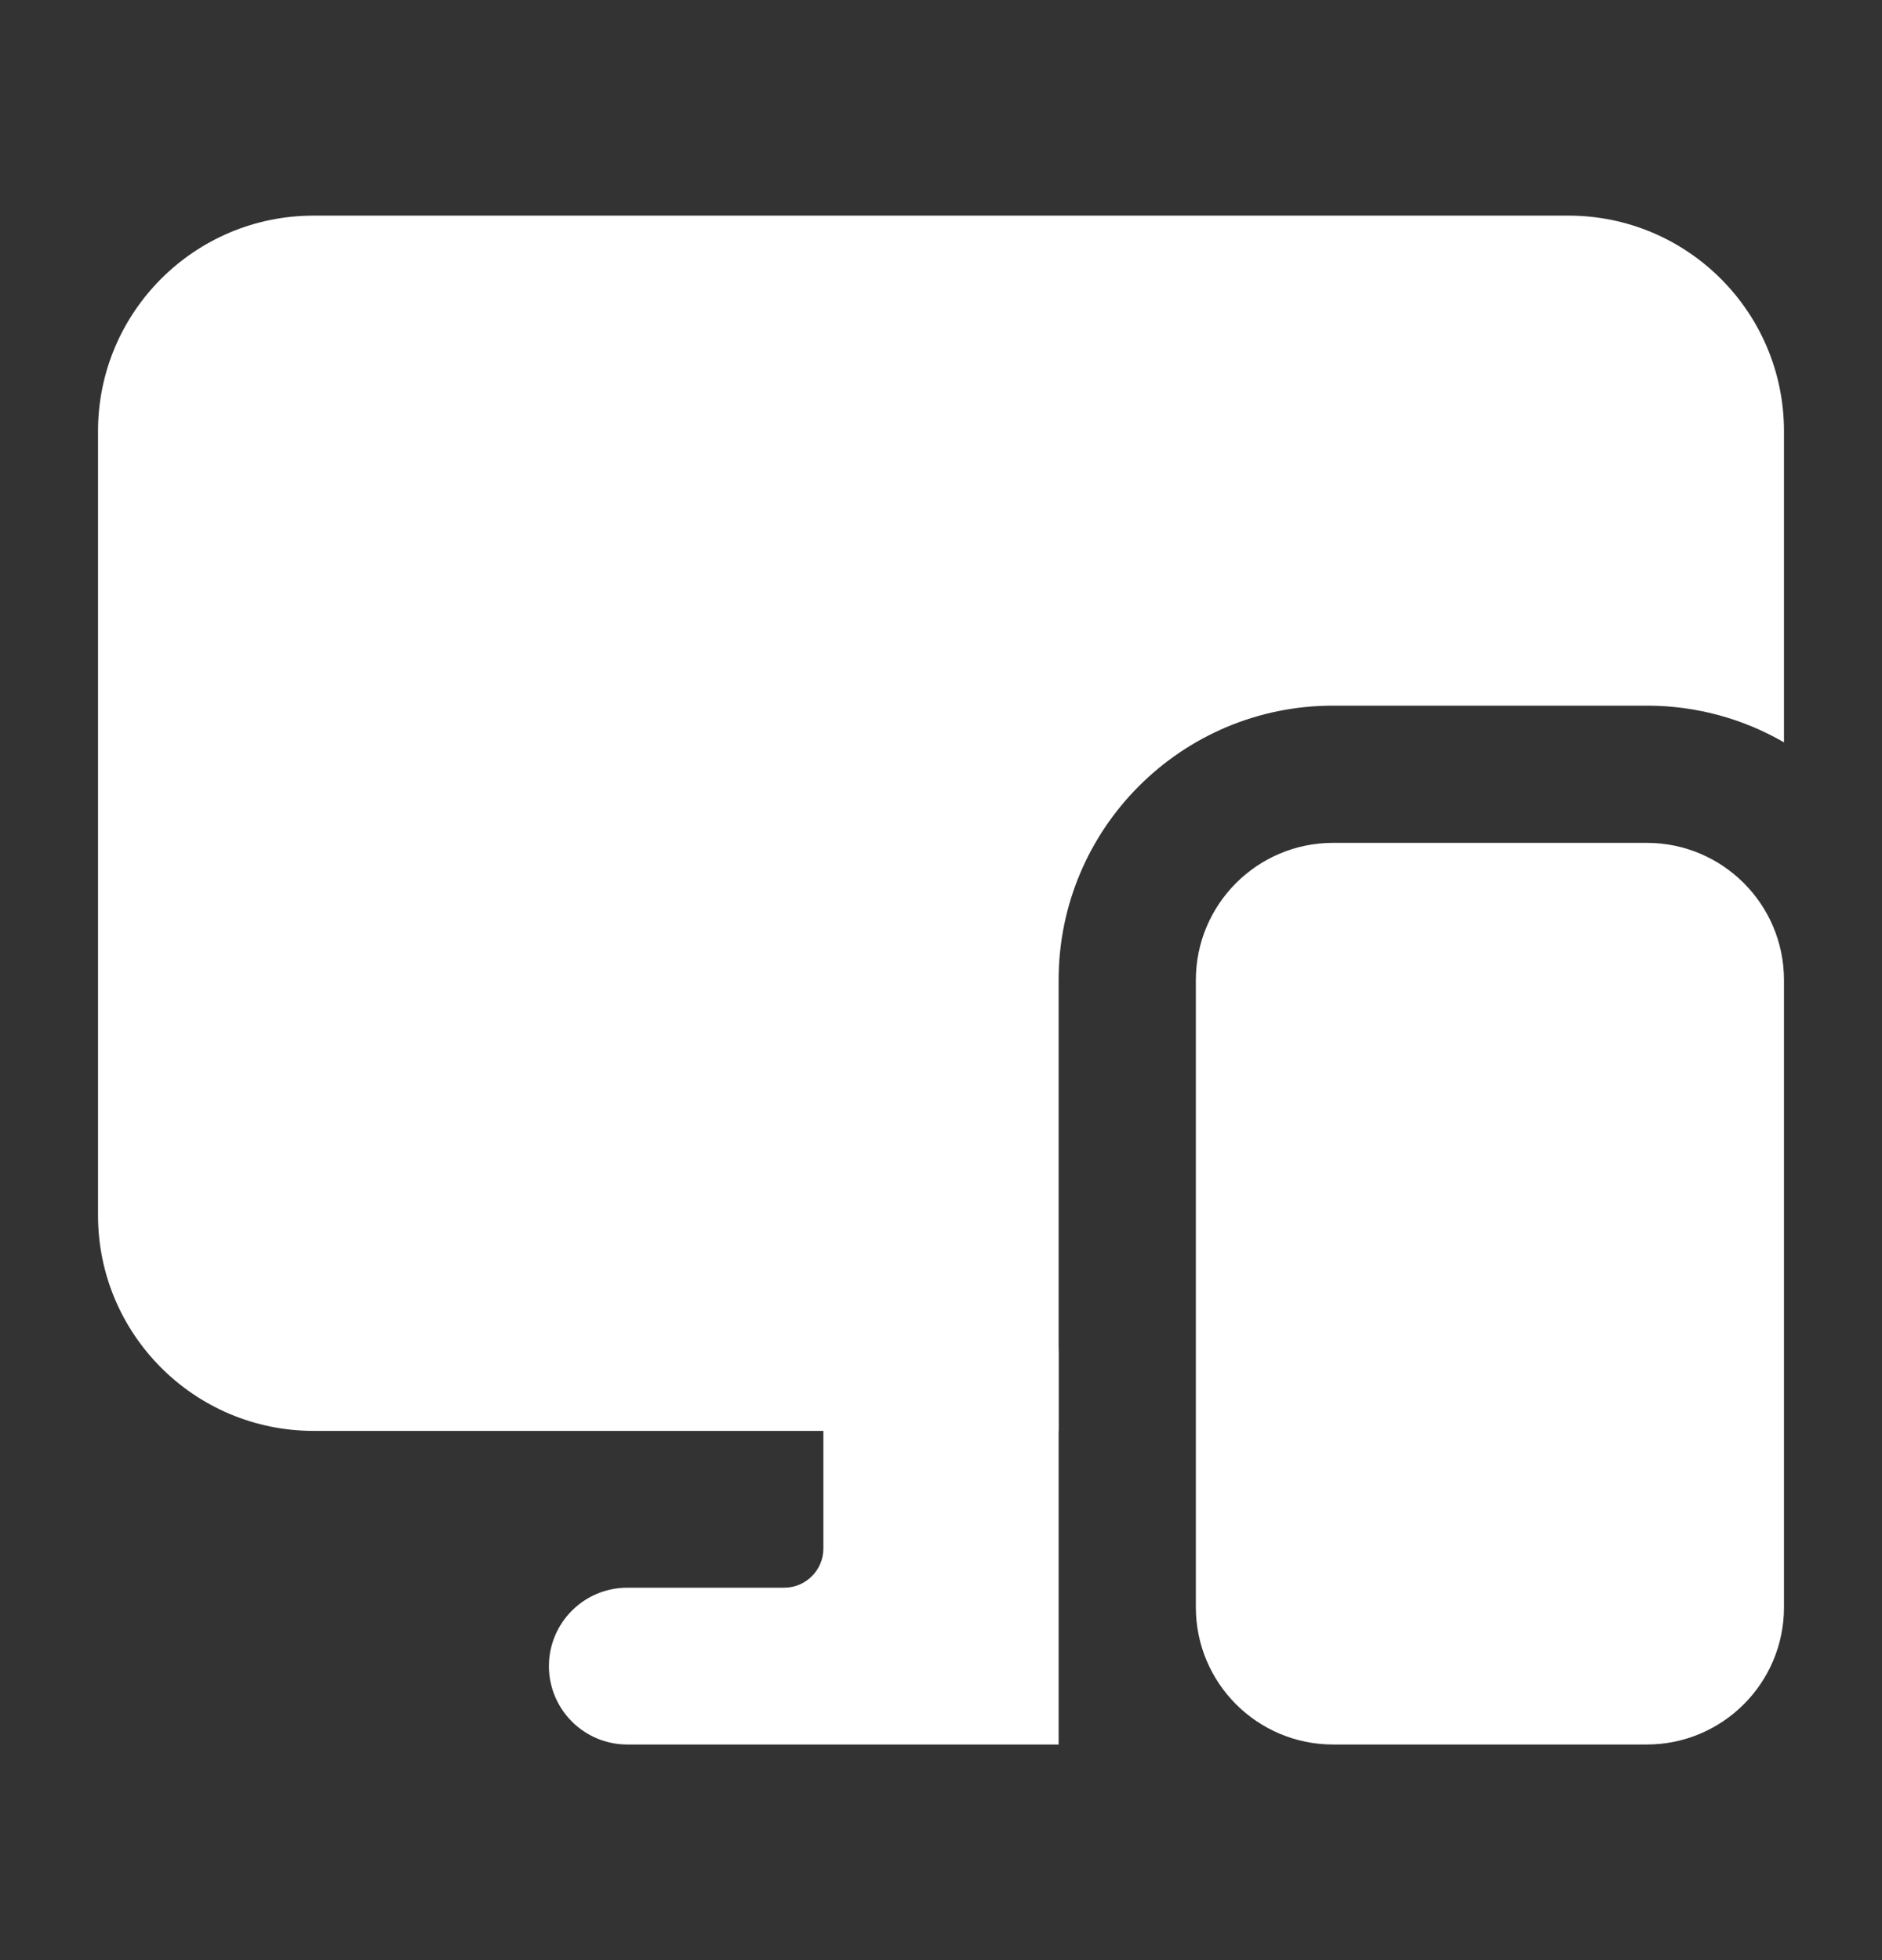
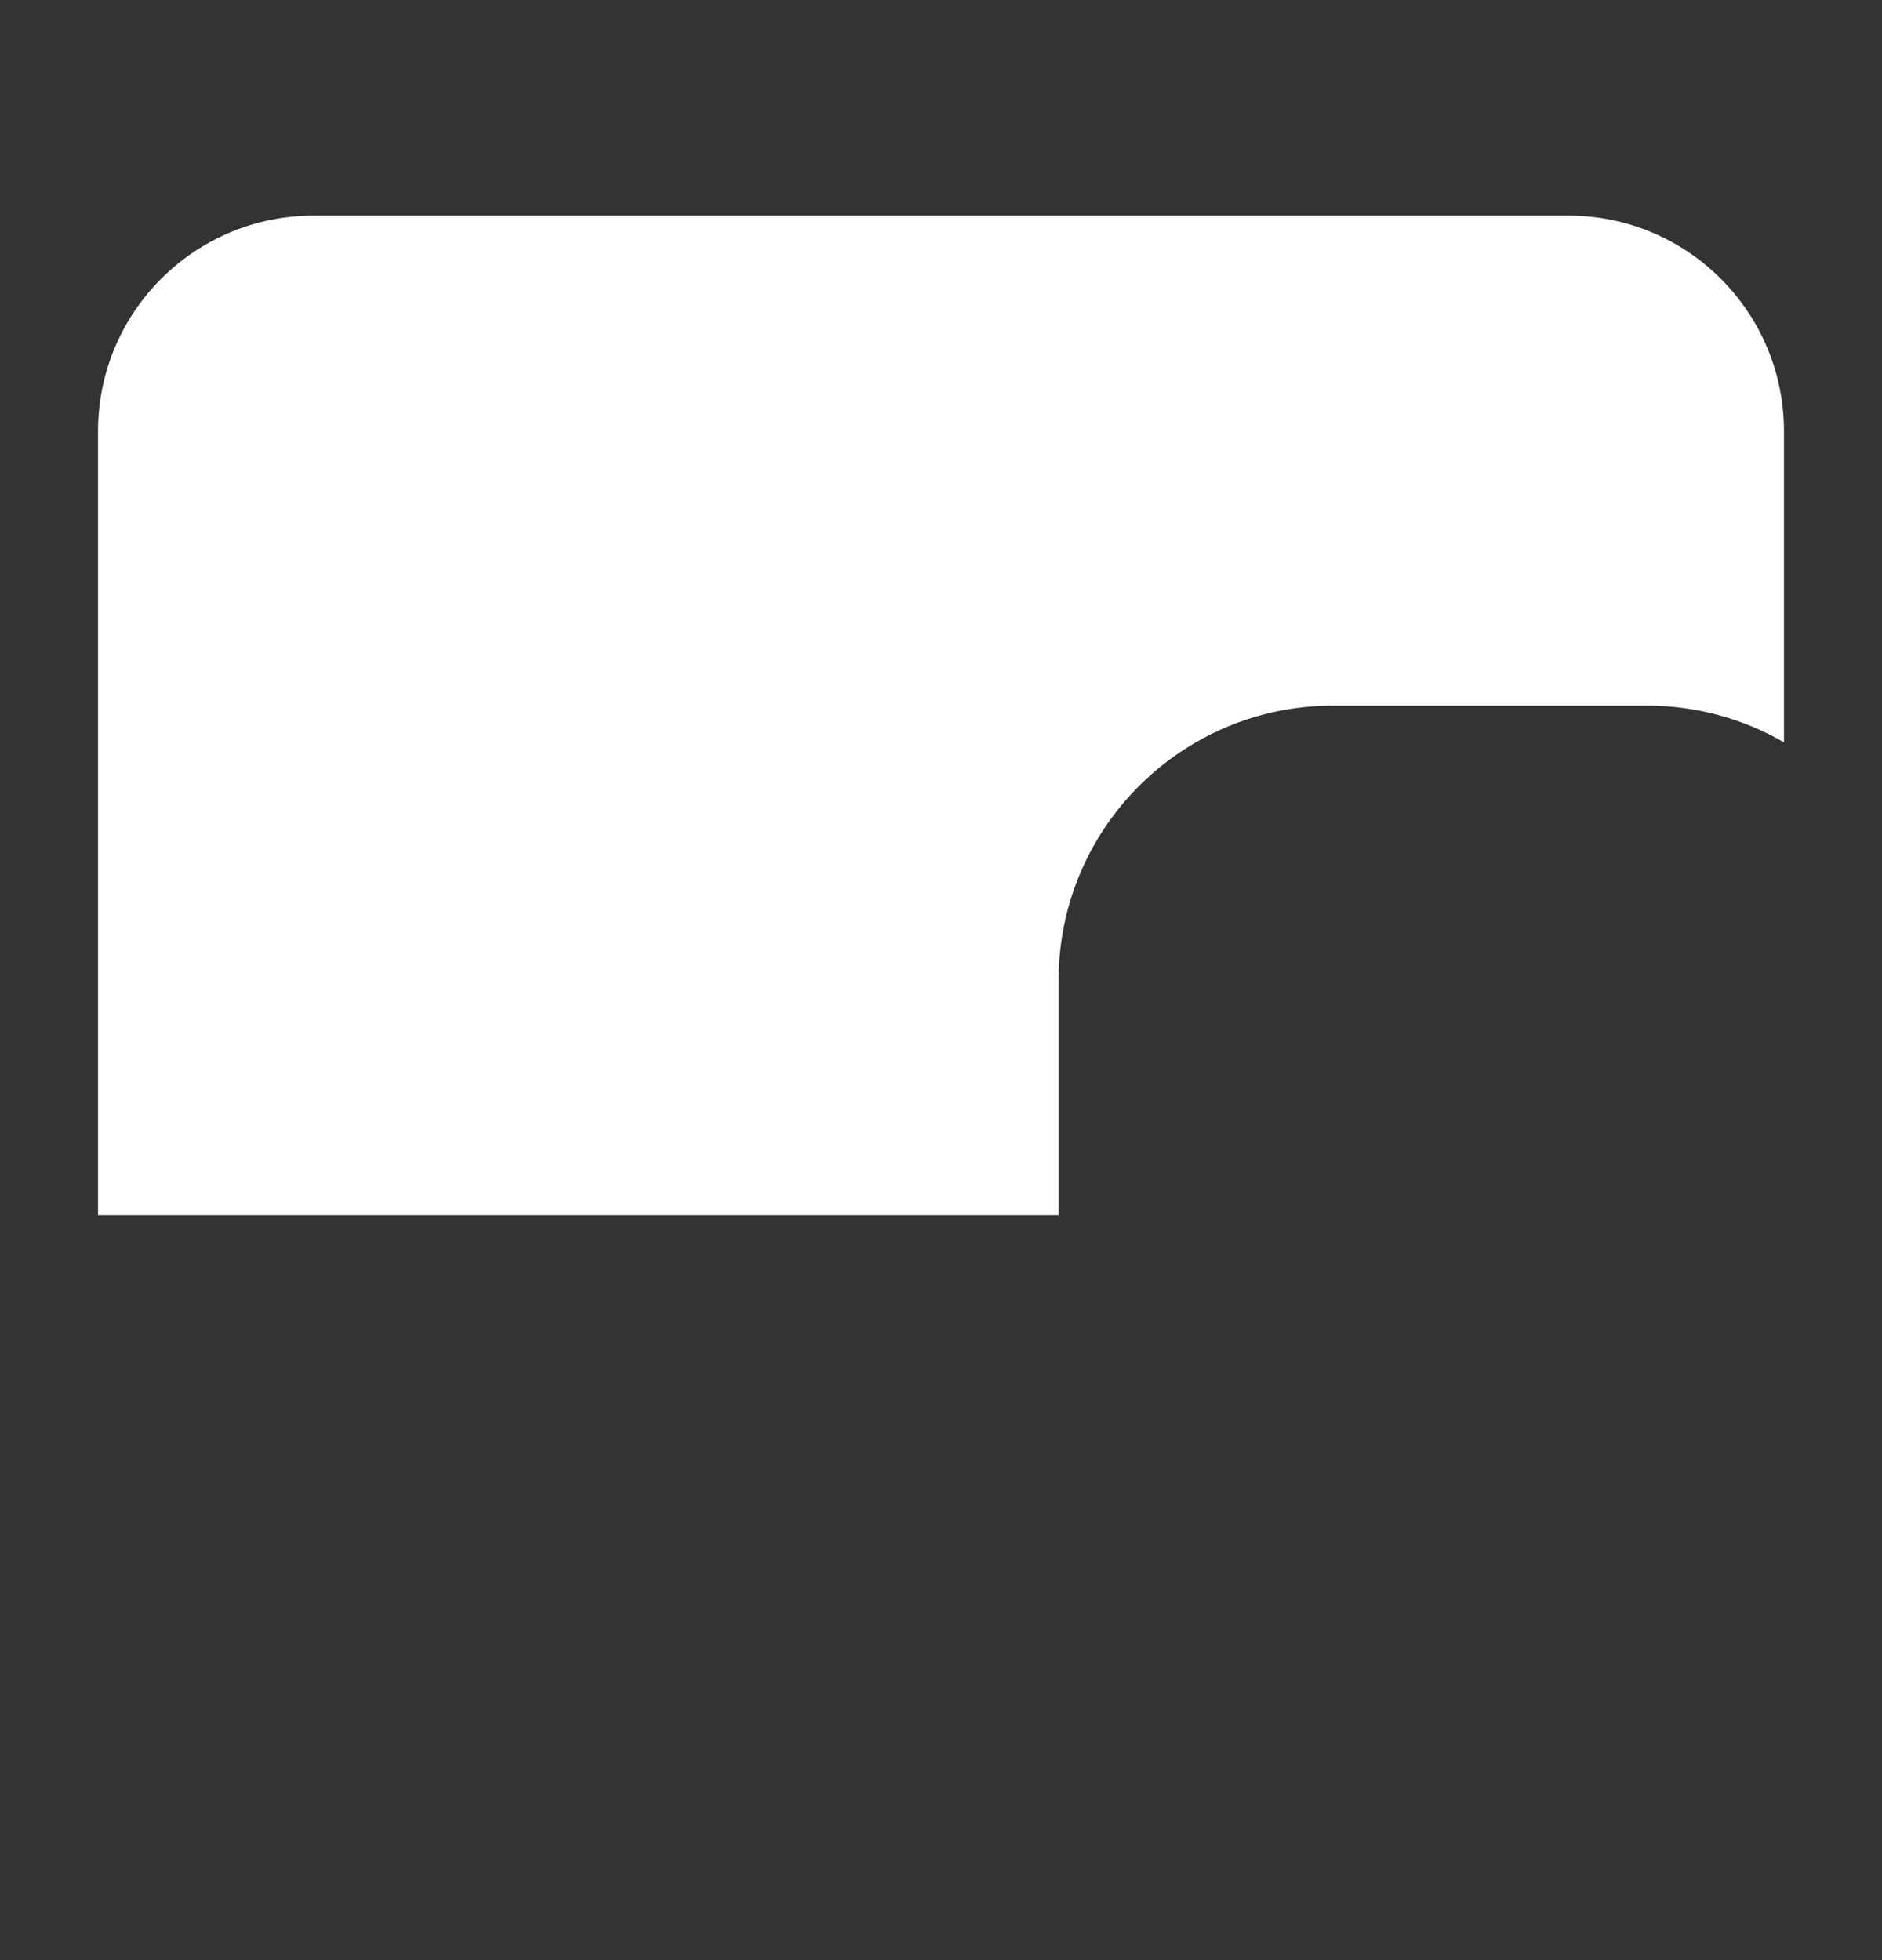
<svg xmlns="http://www.w3.org/2000/svg" width="24" height="25" viewBox="0 0 24 25" fill="none">
  <rect x="0" y="0" width="24" height="25" fill="#333333" stroke="none" />
-   <path d="M10.5 17.25C10.5 16.698 10.948 16.25 11.5 16.25H12.5C13.052 16.25 13.5 16.698 13.5 17.25V22.25H8C7.448 22.25 7 21.802 7 21.25C7 20.698 7.448 20.25 8 20.25H10C10.276 20.25 10.5 20.026 10.5 19.75V17.25Z" fill="white" />
-   <path d="M15.25 12.5C15.25 11.534 16.034 10.75 17 10.75H21C21.966 10.75 22.75 11.534 22.75 12.5V20.5C22.75 21.466 21.966 22.25 21 22.25H17C16.034 22.25 15.25 21.466 15.25 20.5V12.5Z" fill="white" />
-   <path d="M4 2.75C2.481 2.75 1.25 3.981 1.25 5.5V15.5C1.25 17.019 2.481 18.25 4 18.25H13.5V12.5C13.5 10.567 15.067 9 17 9H21C21.637 9 22.235 9.17 22.75 9.468V5.5C22.75 3.981 21.519 2.75 20 2.75H4Z" fill="white" />
+   <path d="M4 2.75C2.481 2.75 1.25 3.981 1.25 5.5V15.5H13.5V12.5C13.5 10.567 15.067 9 17 9H21C21.637 9 22.235 9.17 22.75 9.468V5.5C22.75 3.981 21.519 2.75 20 2.75H4Z" fill="white" />
</svg>